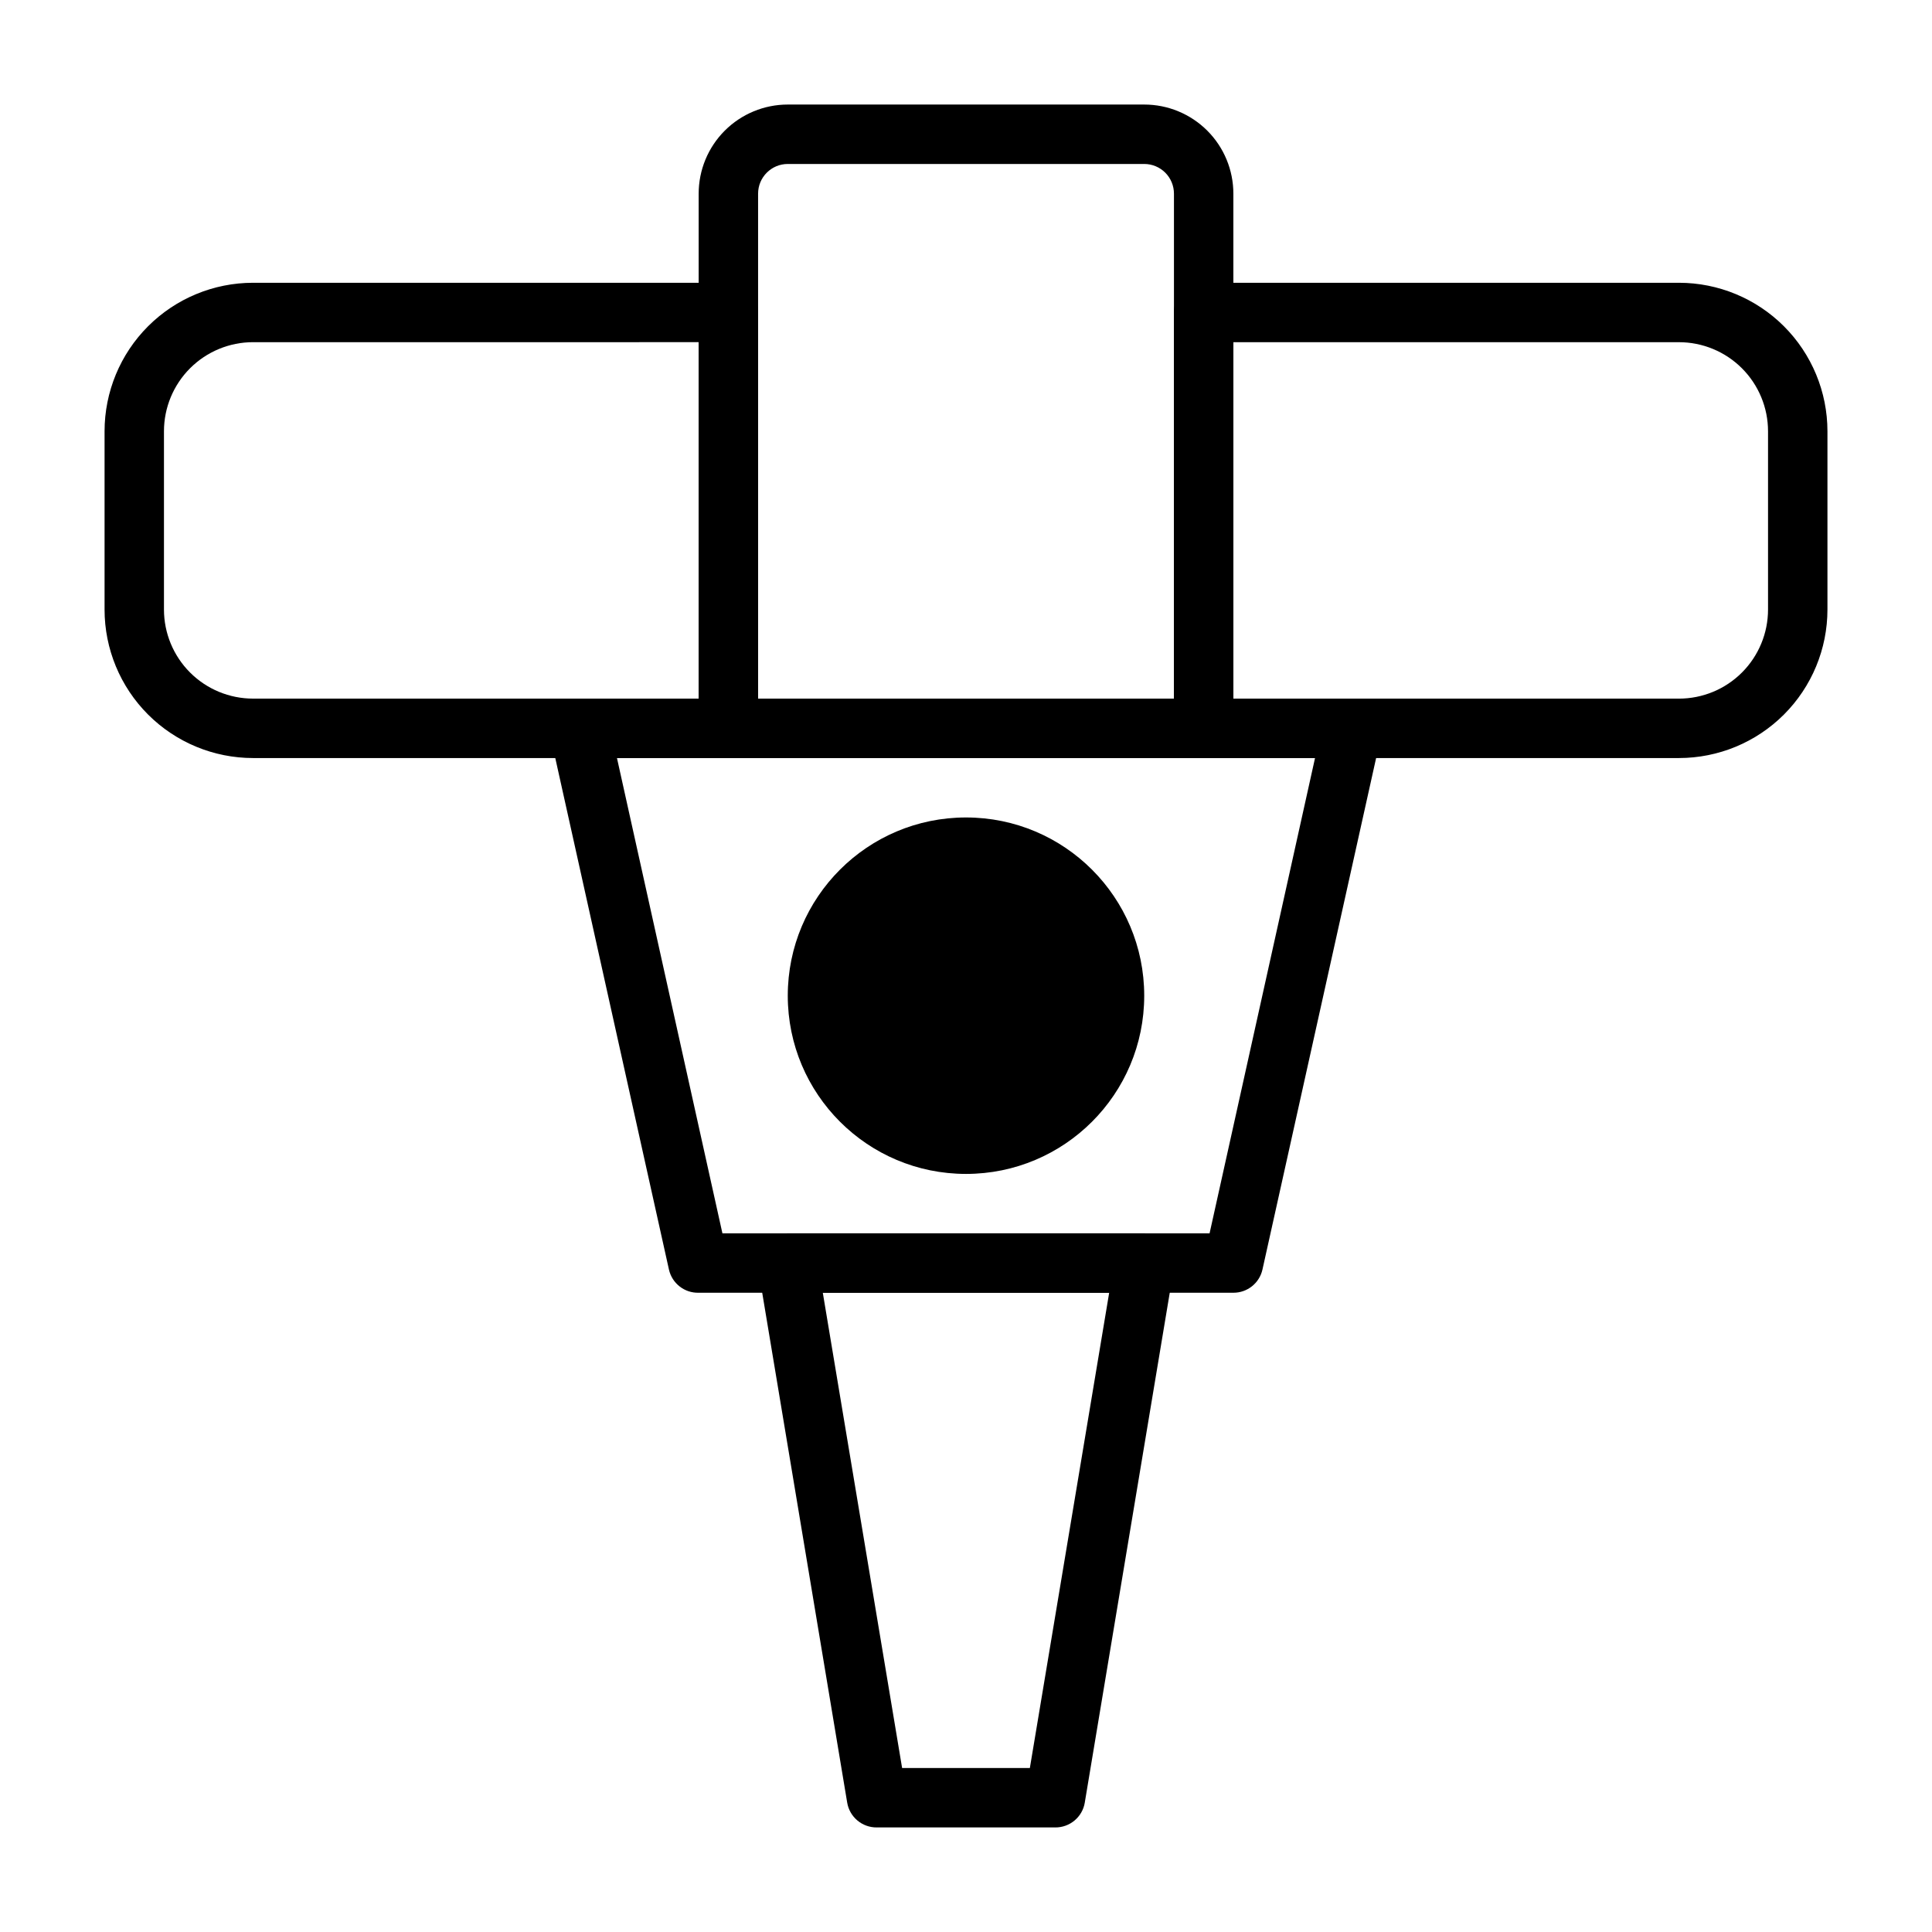
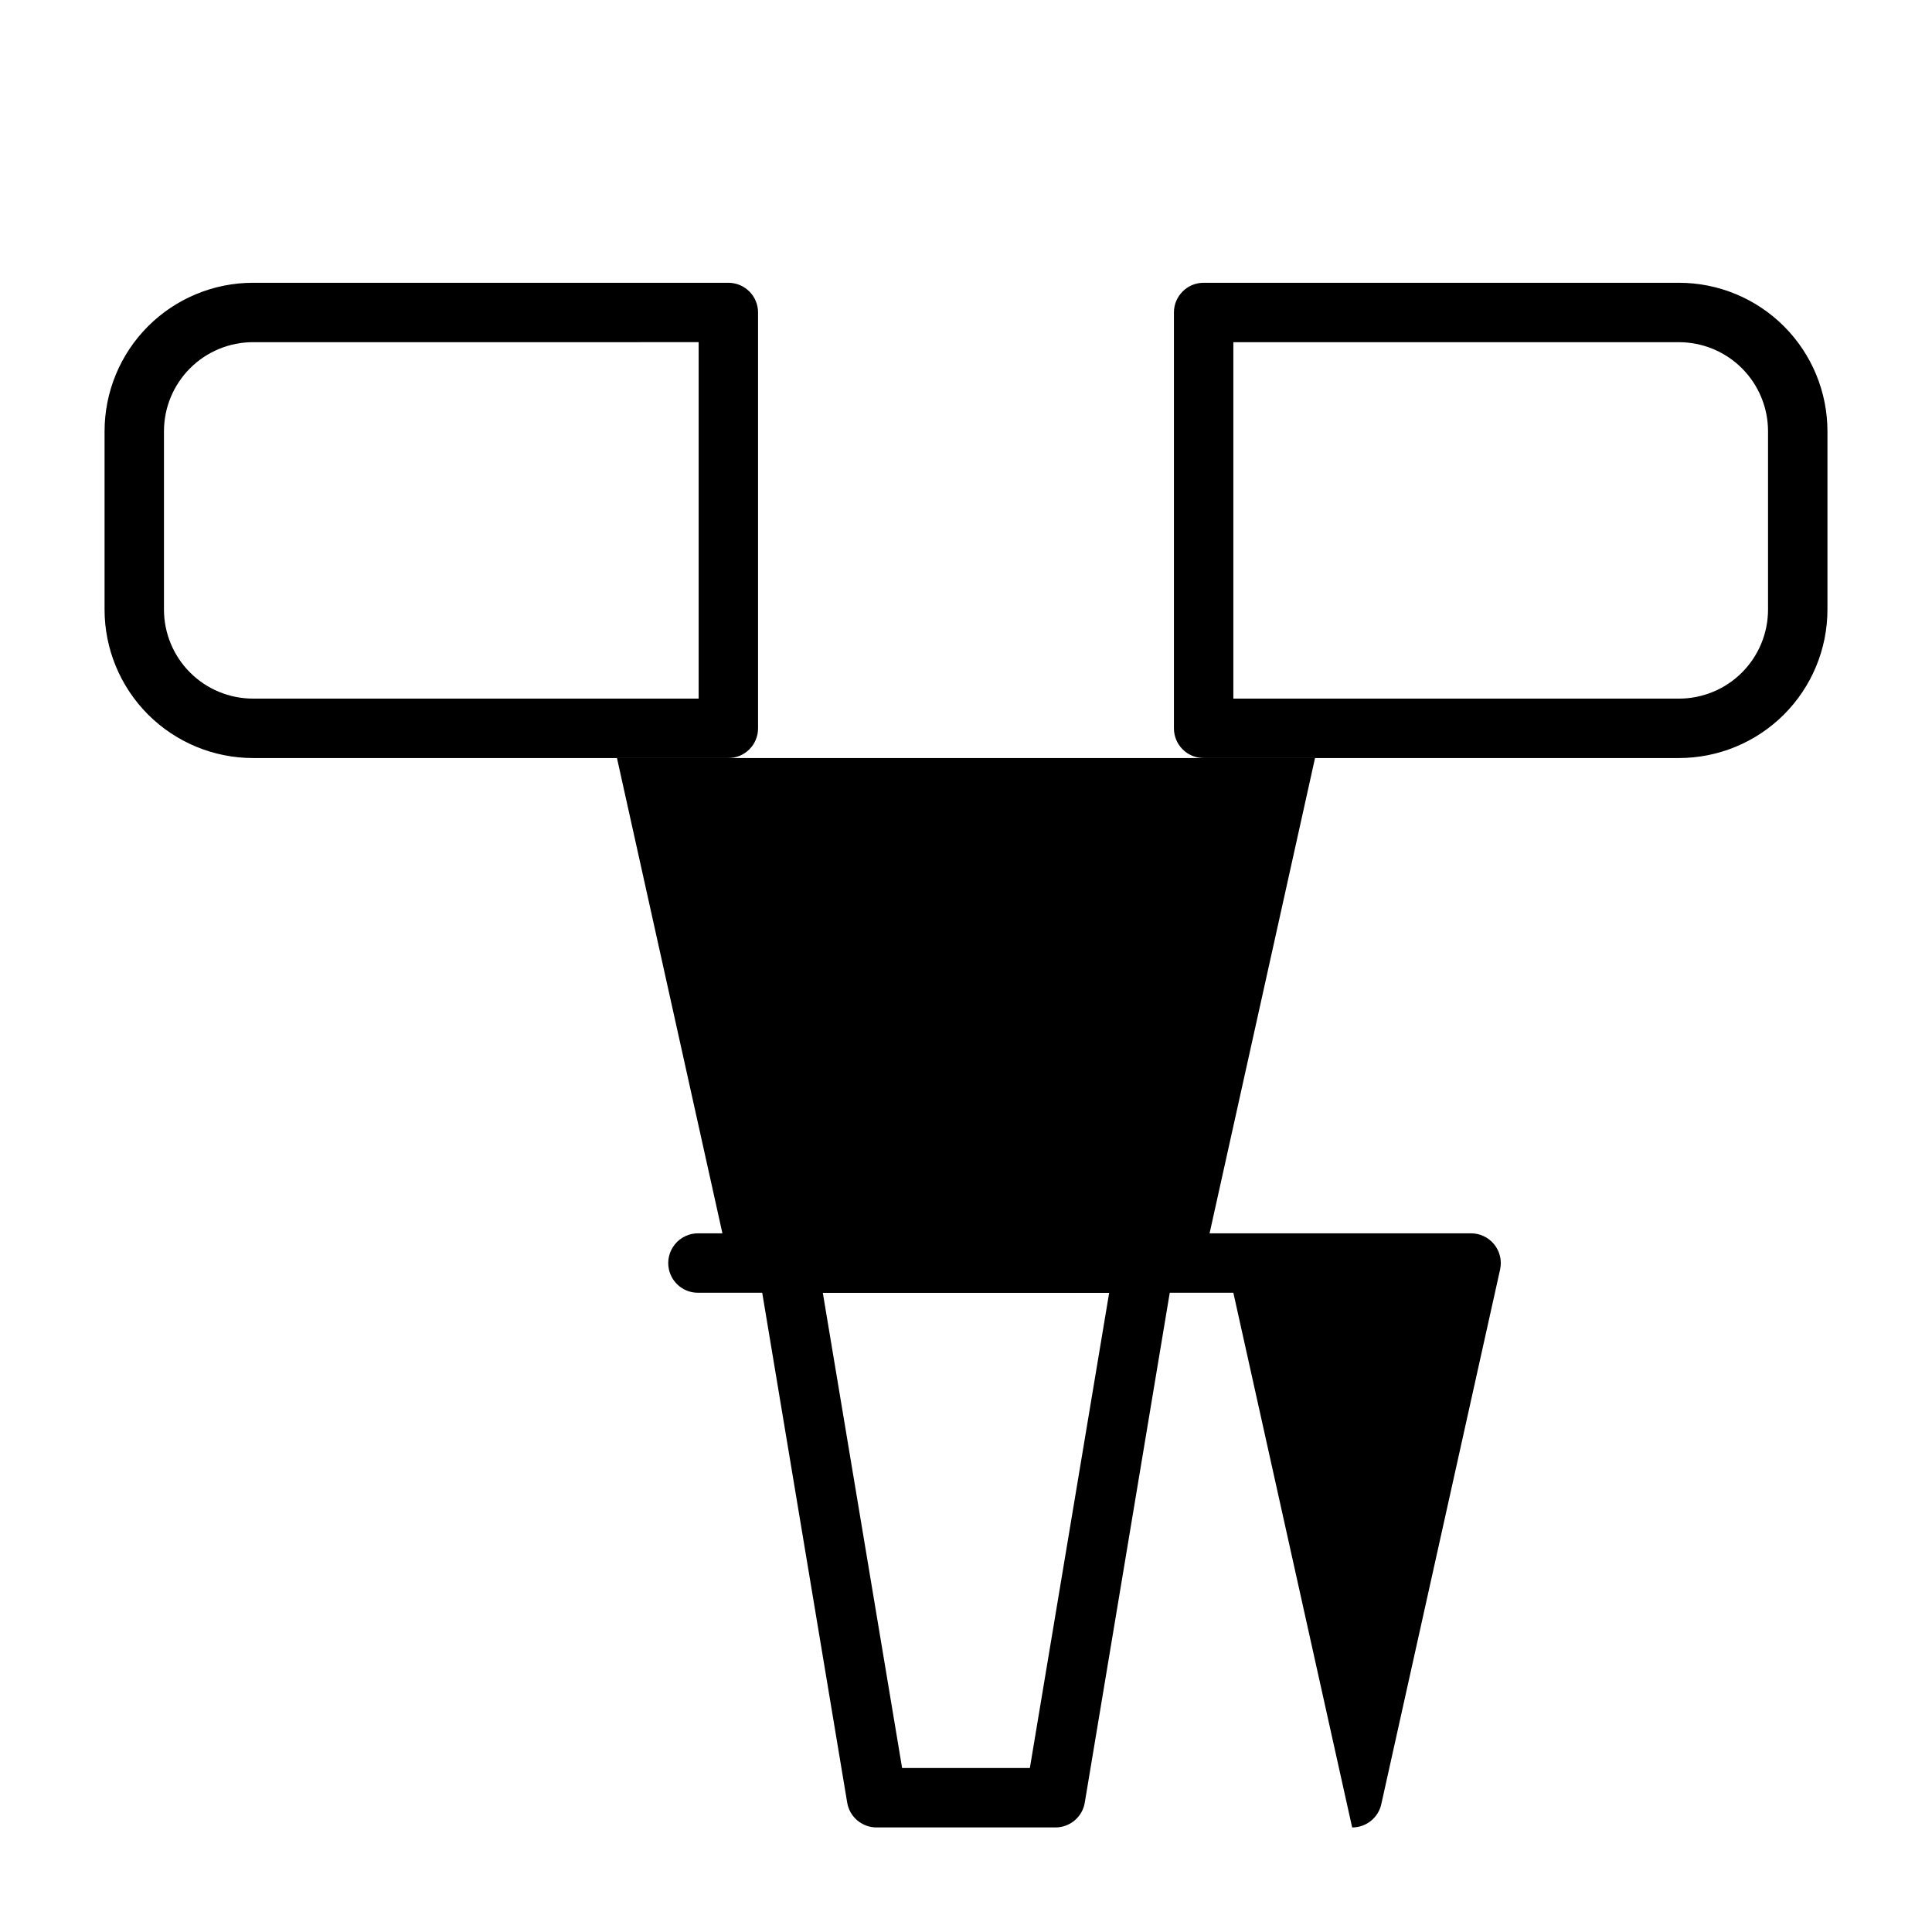
<svg xmlns="http://www.w3.org/2000/svg" fill="#000000" width="800px" height="800px" version="1.1" viewBox="144 144 512 512">
  <g>
    <path d="m337.02 344.89h-125.95c-10.438 0-20.449-4.148-27.832-11.527-7.383-7.383-11.527-17.395-11.527-27.832v-47.234c0-10.438 4.144-20.449 11.527-27.832 7.383-7.379 17.395-11.527 27.832-11.527h125.95c2.086 0 4.09 0.828 5.566 2.305 1.477 1.477 2.305 3.481 2.305 5.566v110.21c0 2.086-0.828 4.09-2.305 5.566-1.477 1.477-3.481 2.305-5.566 2.305zm-125.95-110.21c-6.266 0-12.27 2.488-16.699 6.914-4.43 4.43-6.918 10.438-6.918 16.699v47.234c0 6.262 2.488 12.27 6.918 16.699 4.43 4.43 10.434 6.914 16.699 6.914h118.08v-94.461z" />
    <path d="m588.93 344.89h-125.95c-4.348 0-7.875-3.523-7.875-7.871v-110.21c0-4.348 3.527-7.871 7.875-7.871h125.95c10.441 0 20.453 4.148 27.832 11.527 7.383 7.383 11.531 17.395 11.531 27.832v47.234c0 10.438-4.148 20.449-11.531 27.832-7.379 7.379-17.391 11.527-27.832 11.527zm-118.08-15.746h118.08c6.266 0 12.273-2.484 16.699-6.914 4.43-4.43 6.918-10.438 6.918-16.699v-47.234c0-6.262-2.488-12.27-6.918-16.699-4.426-4.426-10.434-6.914-16.699-6.914h-118.08z" />
-     <path d="m462.98 344.89h-125.95c-4.348 0-7.875-3.523-7.875-7.871v-141.7c0-6.262 2.488-12.27 6.918-16.699 4.43-4.426 10.438-6.914 16.699-6.914h94.465c6.262 0 12.27 2.488 16.699 6.914 4.43 4.43 6.918 10.438 6.918 16.699v141.7c0 2.086-0.832 4.09-2.305 5.566-1.477 1.477-3.481 2.305-5.566 2.305zm-118.08-15.746h110.21v-133.82c0-2.086-0.828-4.09-2.305-5.566-1.477-1.473-3.477-2.305-5.566-2.305h-94.465c-4.348 0-7.871 3.523-7.871 7.871z" />
-     <path d="m470.85 486.59h-141.7c-3.75 0.094-7.047-2.477-7.871-6.141l-31.488-141.7c-0.527-2.356 0.055-4.82 1.574-6.691 1.535-1.895 3.863-2.969 6.301-2.914h204.67c2.383-0.008 4.637 1.066 6.141 2.914 1.52 1.871 2.102 4.336 1.574 6.691l-31.488 141.7c-0.812 3.606-4.023 6.156-7.715 6.141zm-135.4-15.742h129.1l27.945-125.95h-184.99z" />
-     <path d="m447.23 407.87c0 26.086-21.145 47.23-47.23 47.23s-47.234-21.145-47.234-47.23c0-26.086 21.148-47.234 47.234-47.234s47.23 21.148 47.23 47.234" />
+     <path d="m470.85 486.59h-141.7c-3.75 0.094-7.047-2.477-7.871-6.141c-0.527-2.356 0.055-4.82 1.574-6.691 1.535-1.895 3.863-2.969 6.301-2.914h204.67c2.383-0.008 4.637 1.066 6.141 2.914 1.52 1.871 2.102 4.336 1.574 6.691l-31.488 141.7c-0.812 3.606-4.023 6.156-7.715 6.141zm-135.4-15.742h129.1l27.945-125.95h-184.99z" />
    <path d="m431.49 407.87c0 17.391-14.098 31.488-31.488 31.488s-31.488-14.098-31.488-31.488 14.098-31.488 31.488-31.488 31.488 14.098 31.488 31.488" />
    <path d="m423.61 628.29h-47.23c-3.898 0.047-7.25-2.766-7.871-6.613l-23.617-141.7v-0.004c-0.363-2.285 0.297-4.621 1.809-6.375 1.516-1.77 3.734-2.777 6.062-2.754h94.465c2.324-0.031 4.547 0.969 6.062 2.731 1.52 1.762 2.184 4.106 1.809 6.398l-23.617 141.7 0.004 0.004c-0.625 3.848-3.973 6.66-7.875 6.613zm-40.539-15.742h33.852l21.02-125.95-75.891-0.004z" />
  </g>
</svg>